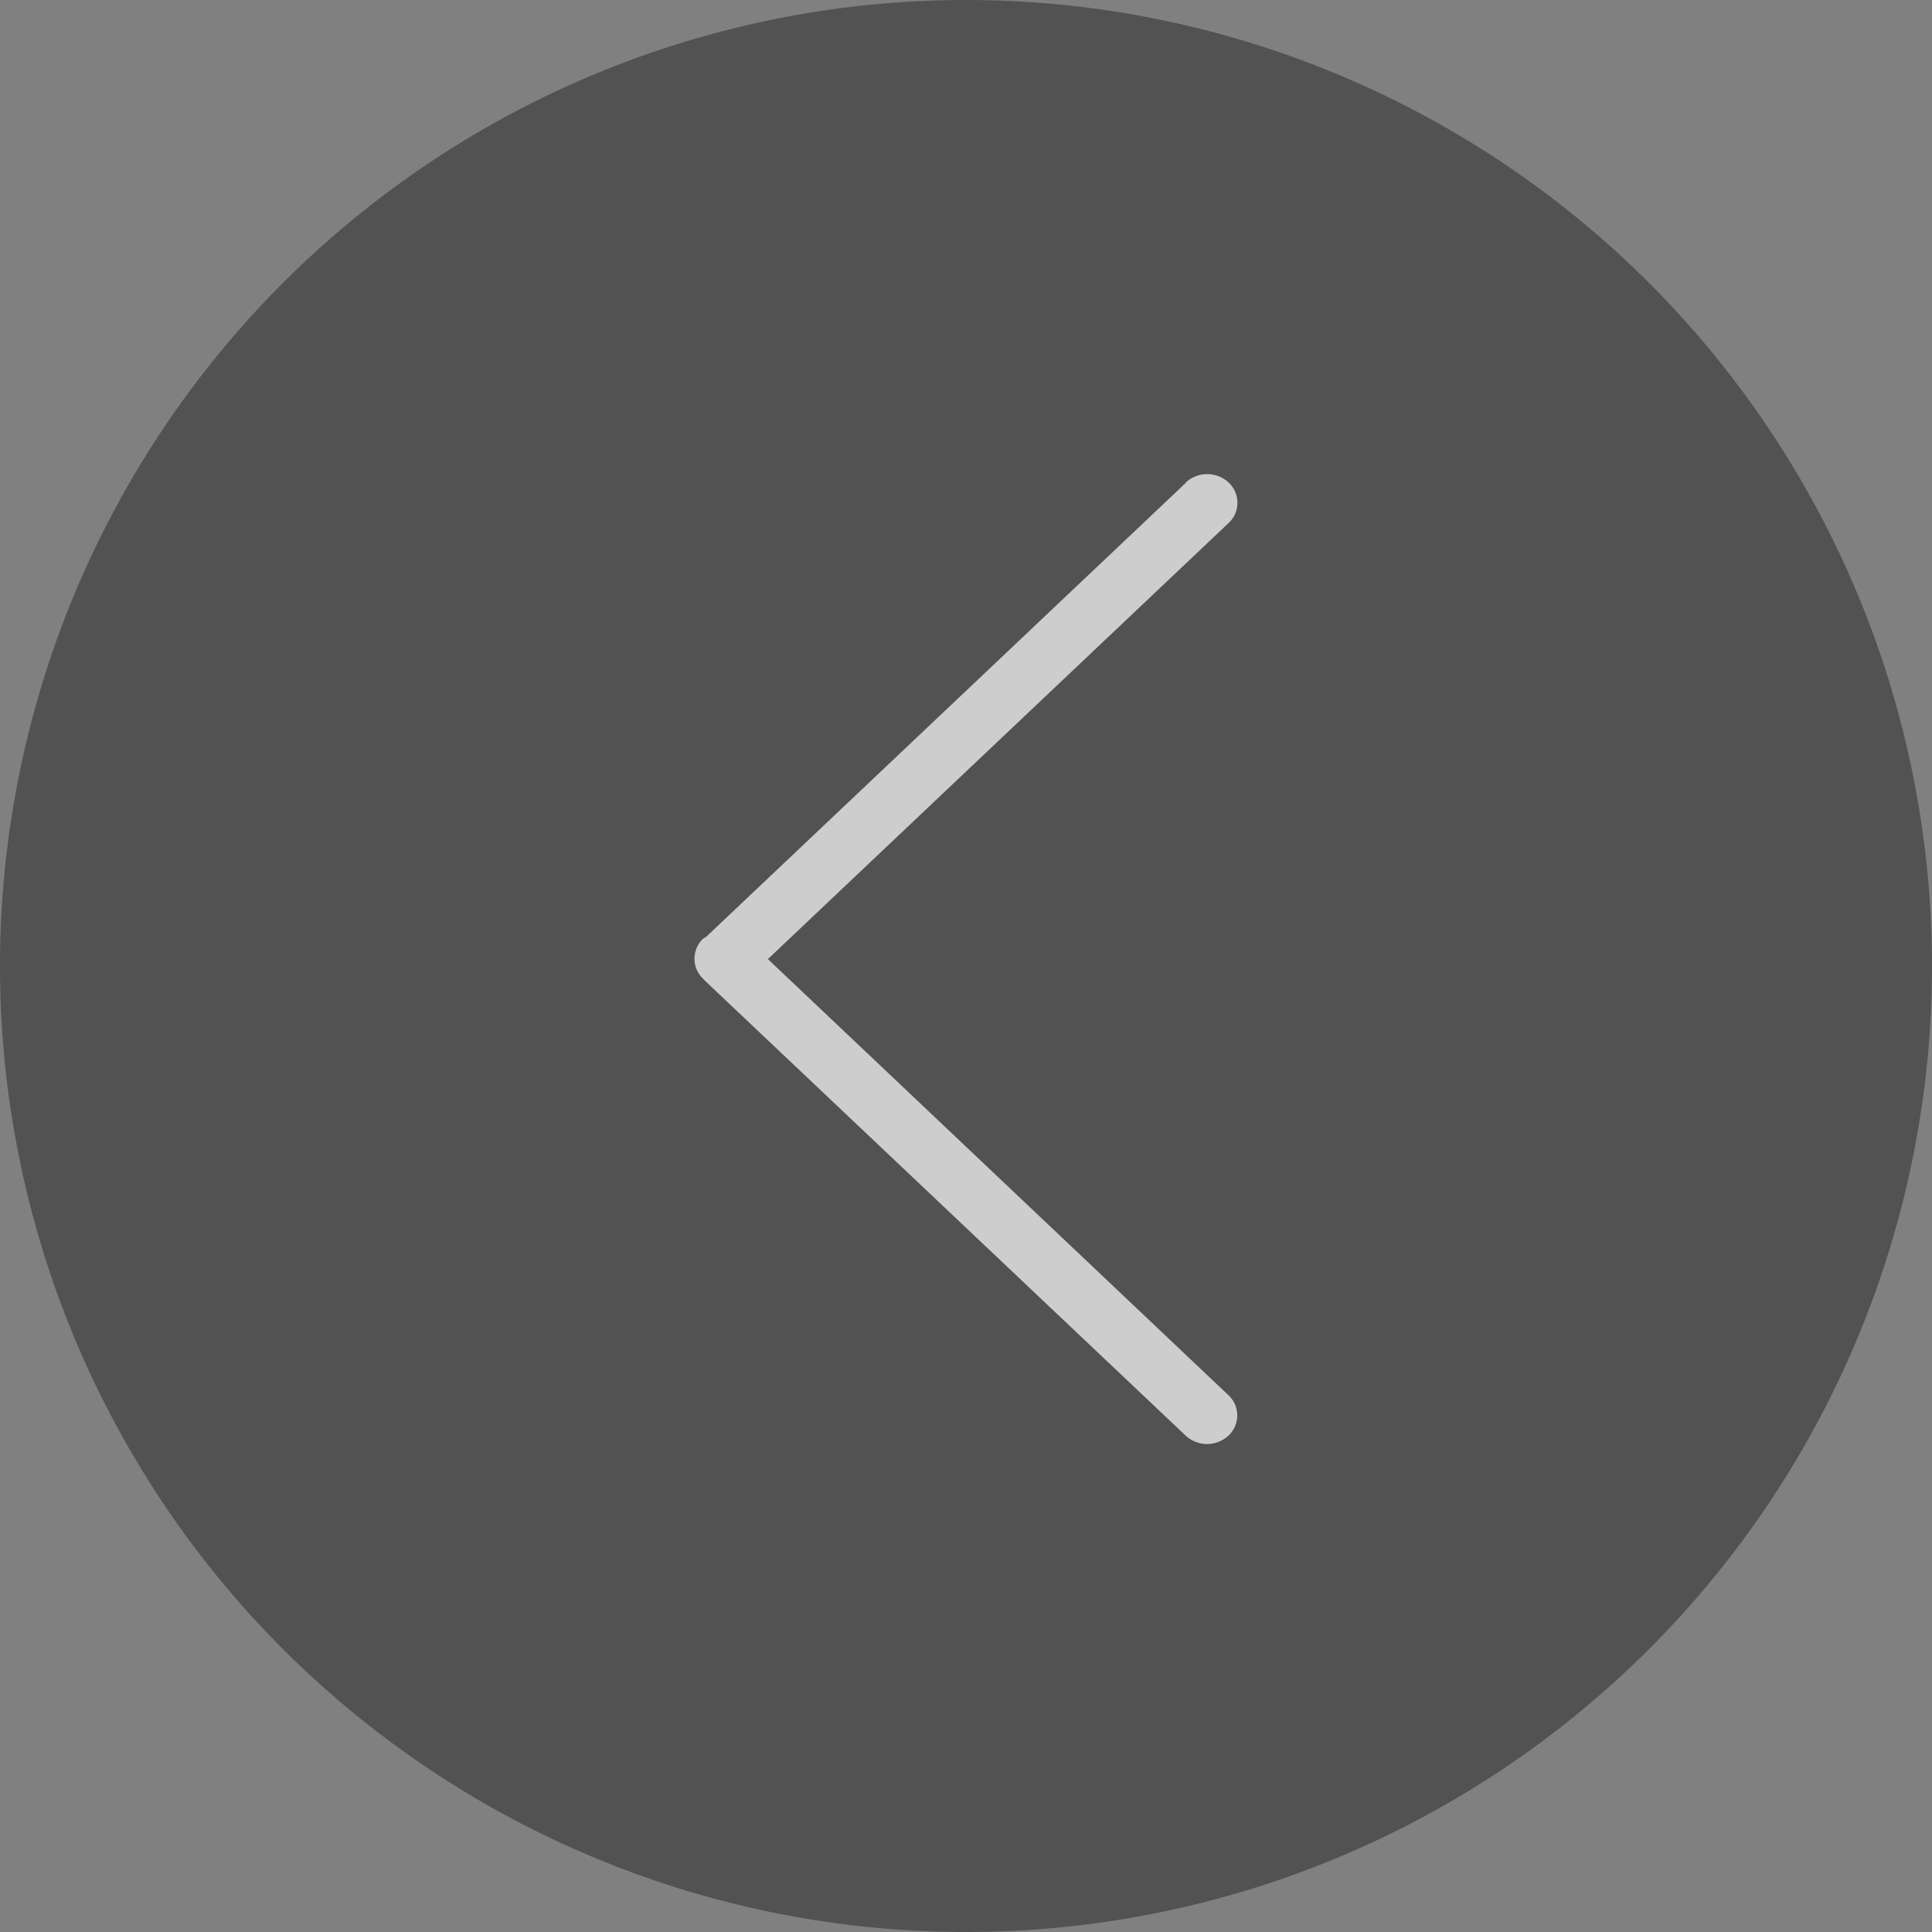
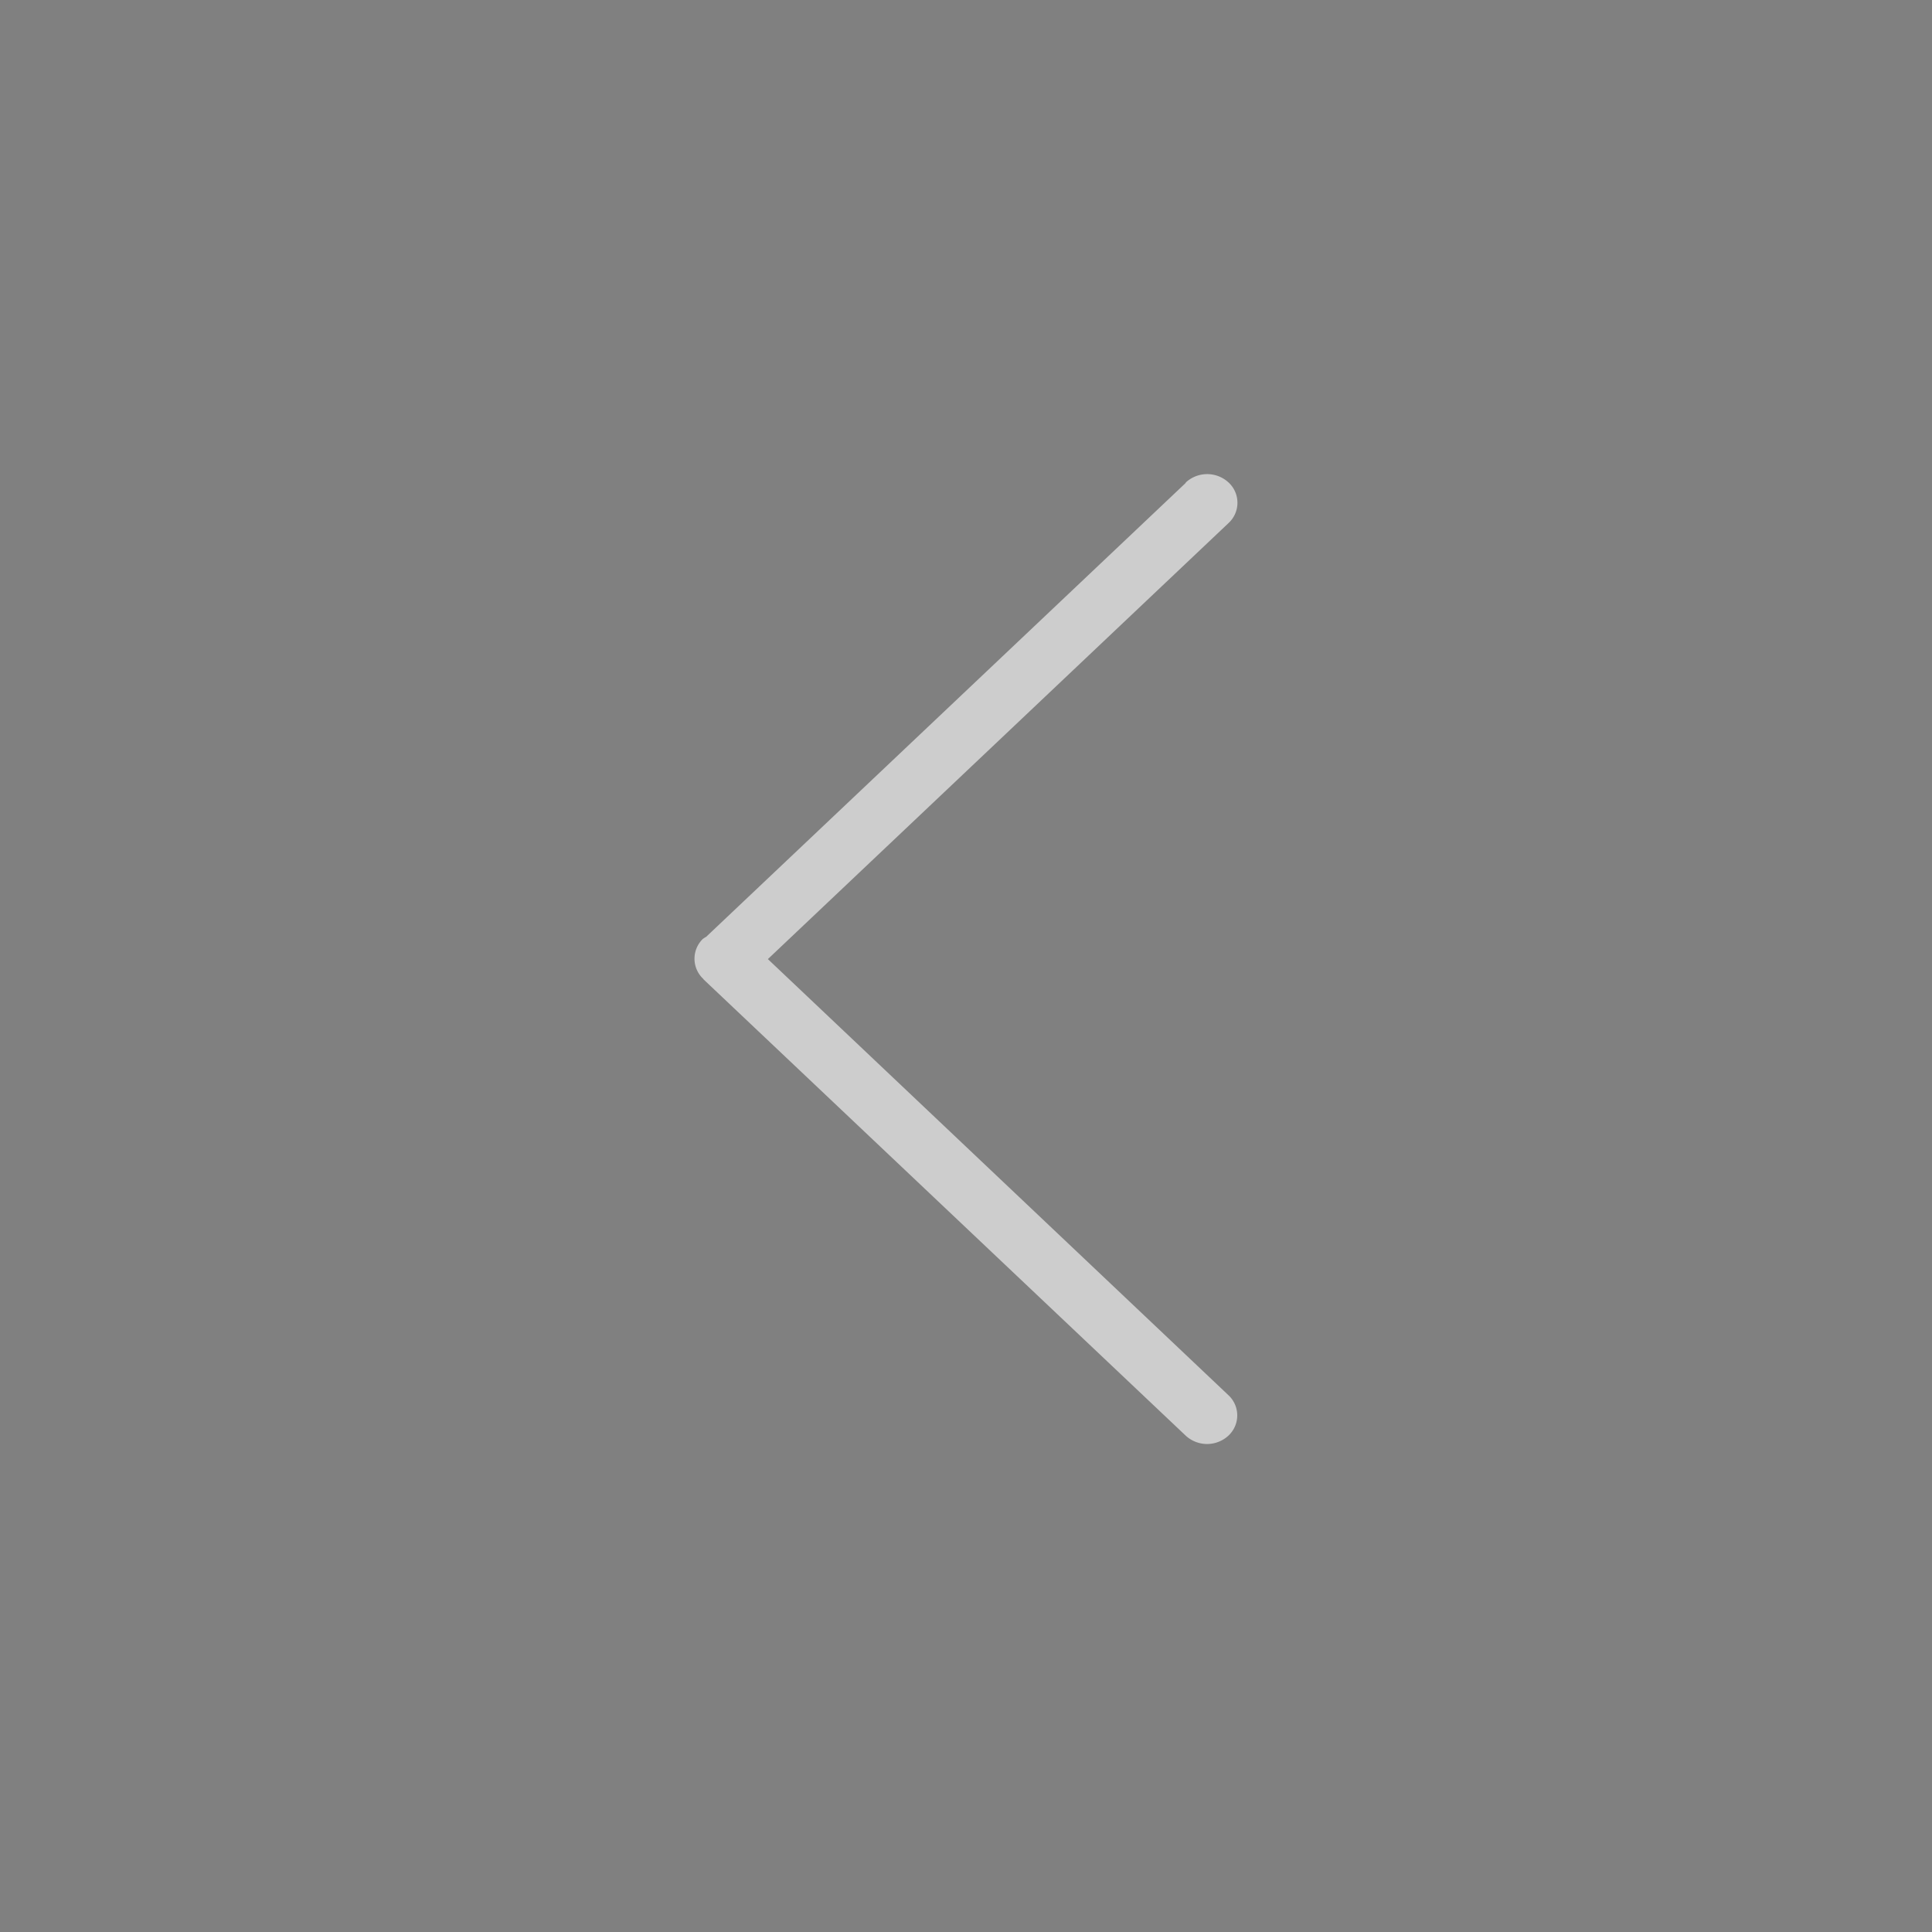
<svg xmlns="http://www.w3.org/2000/svg" width="35" height="35">
  <rect width="100%" height="100%" fill="#808080" stroke="none" />
  <g opacity=".605">
-     <path data-name="Bk circle bkgd" d="M17.5 35A17.5 17.5 0 1 1 35 17.5 17.5 17.5 0 0 1 17.5 35Z" fill="#333" />
    <path data-name="Back icon" d="m21.48 8.749-8.688 8.223a.443.443 0 0 0-.061.039.5.5 0 0 0 .009.722s.005.009.009.013l8.731 8.262a.57.57 0 0 0 .774 0 .5.5 0 0 0 0-.733l-8.343-7.9 8.346-7.9a.5.5 0 0 0 0-.734.571.571 0 0 0-.776 0Z" fill="#fff" />
  </g>
</svg>